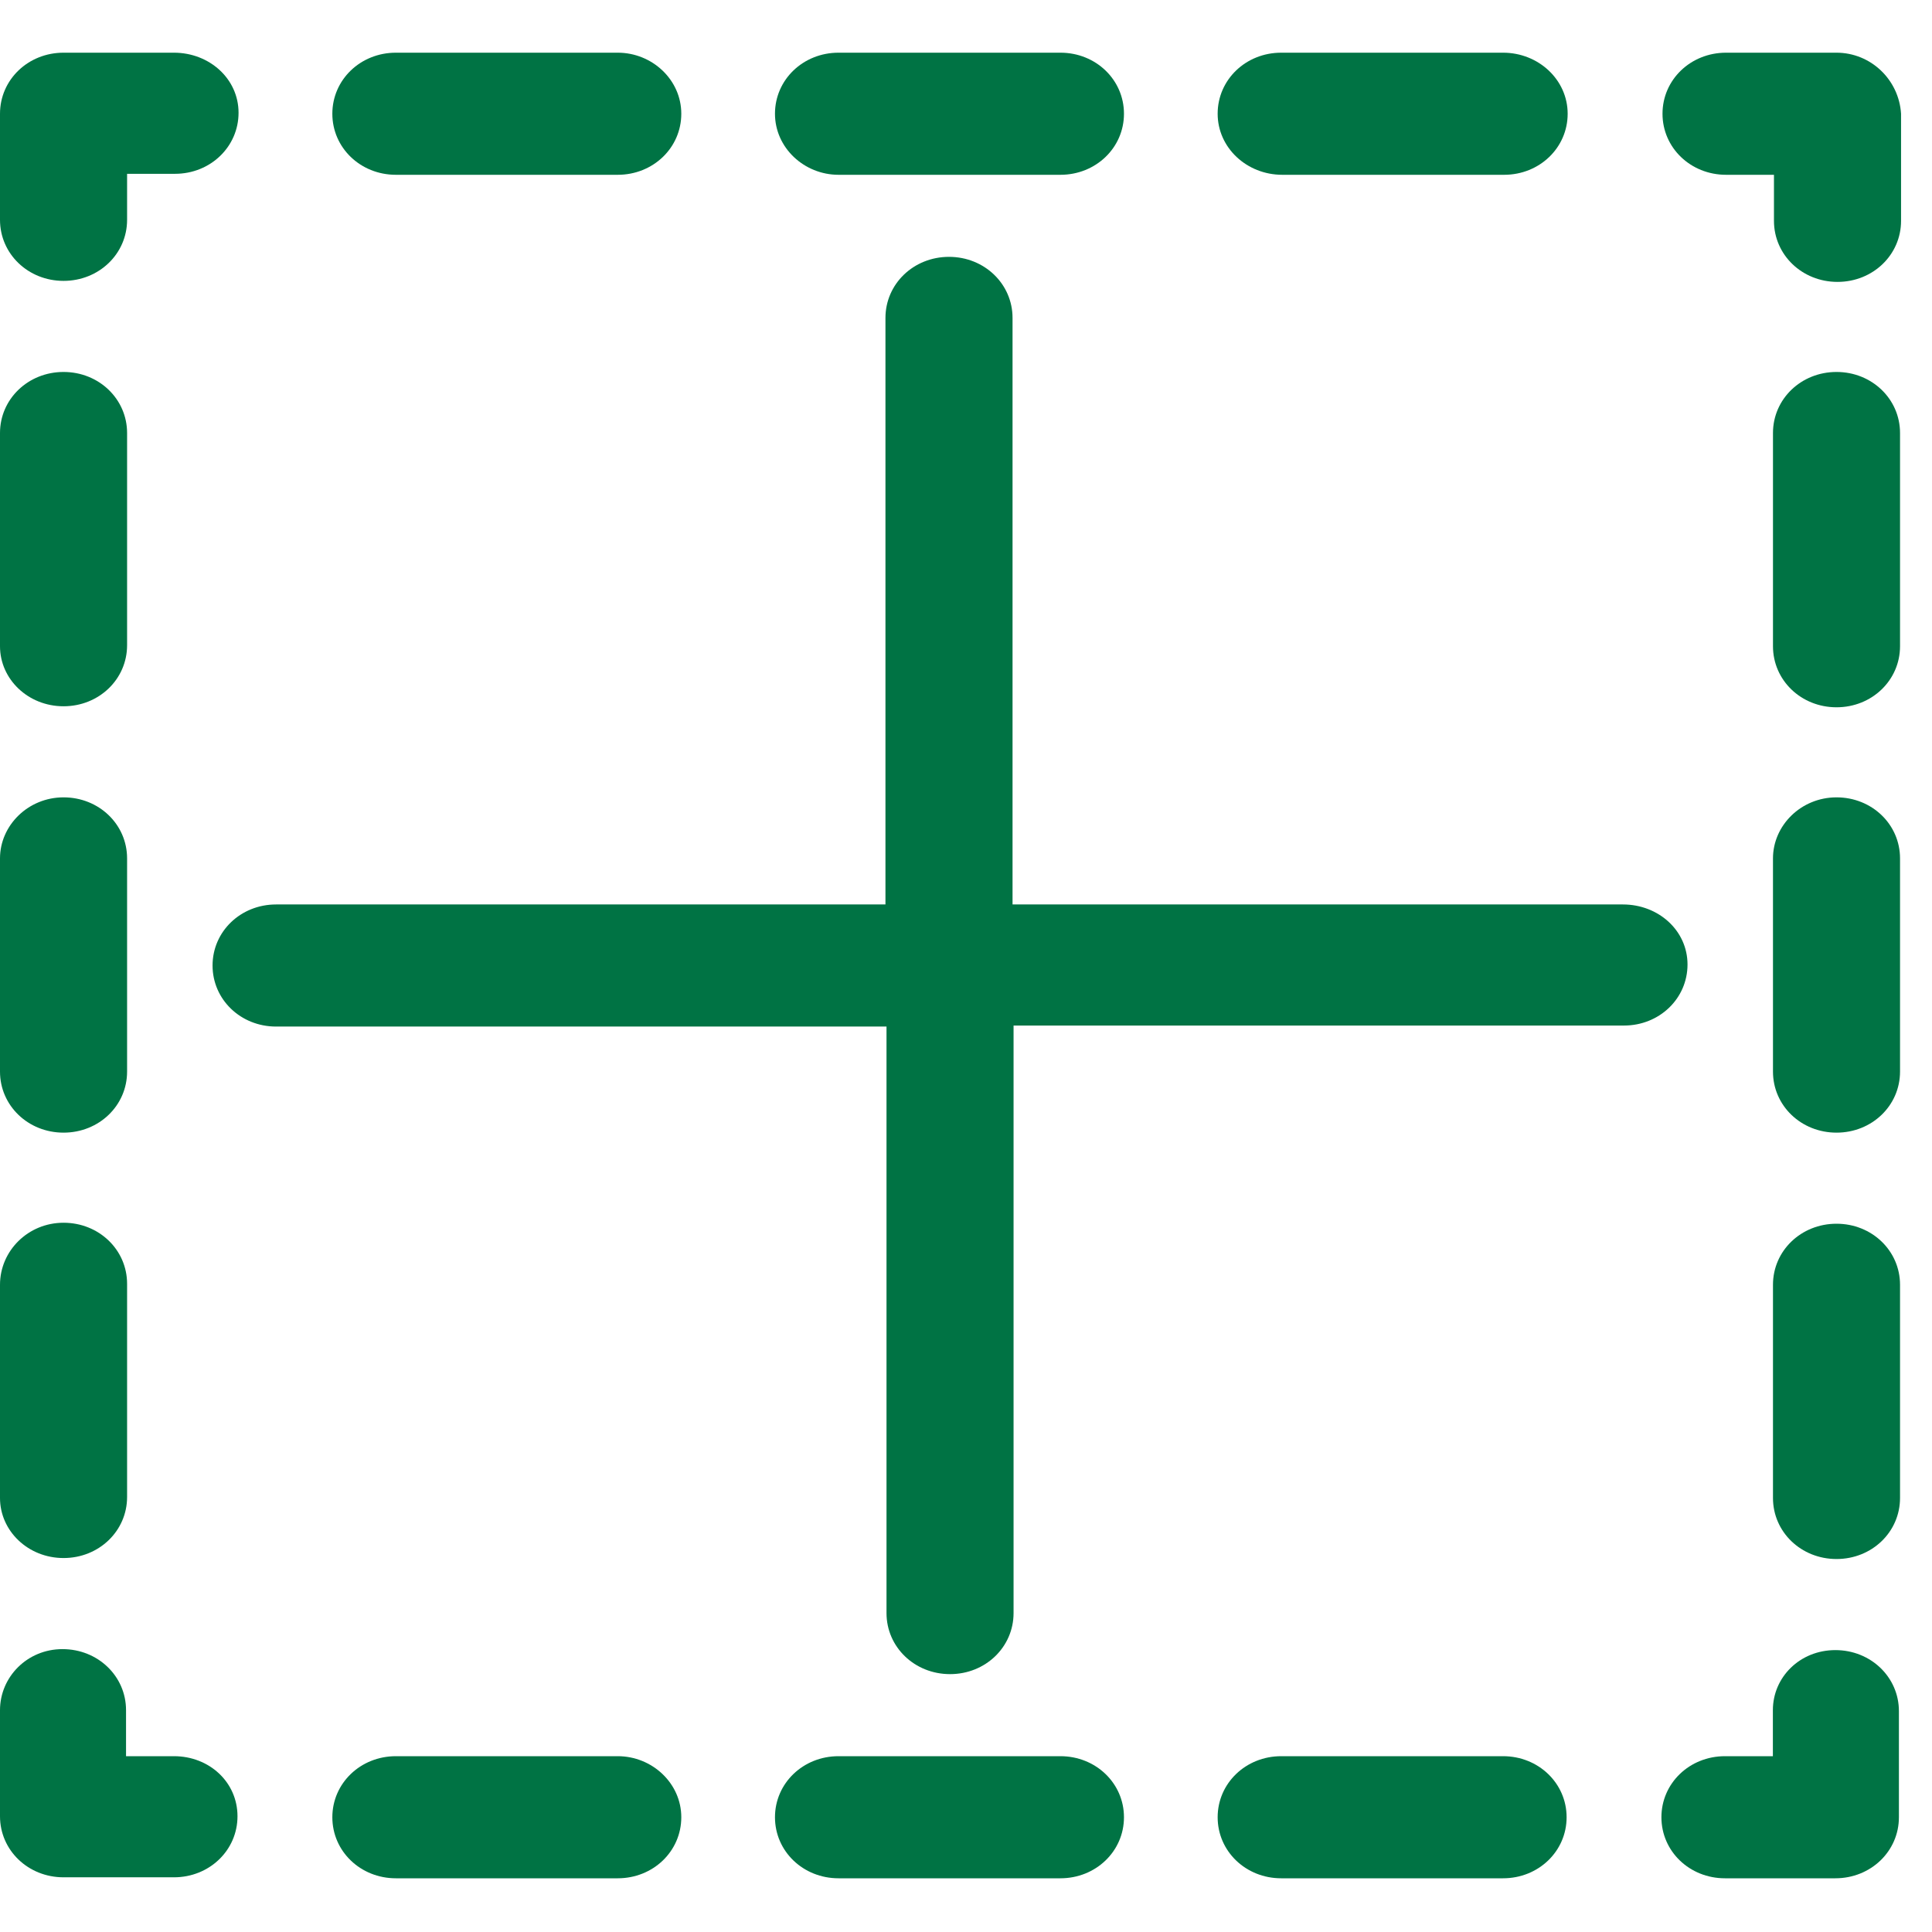
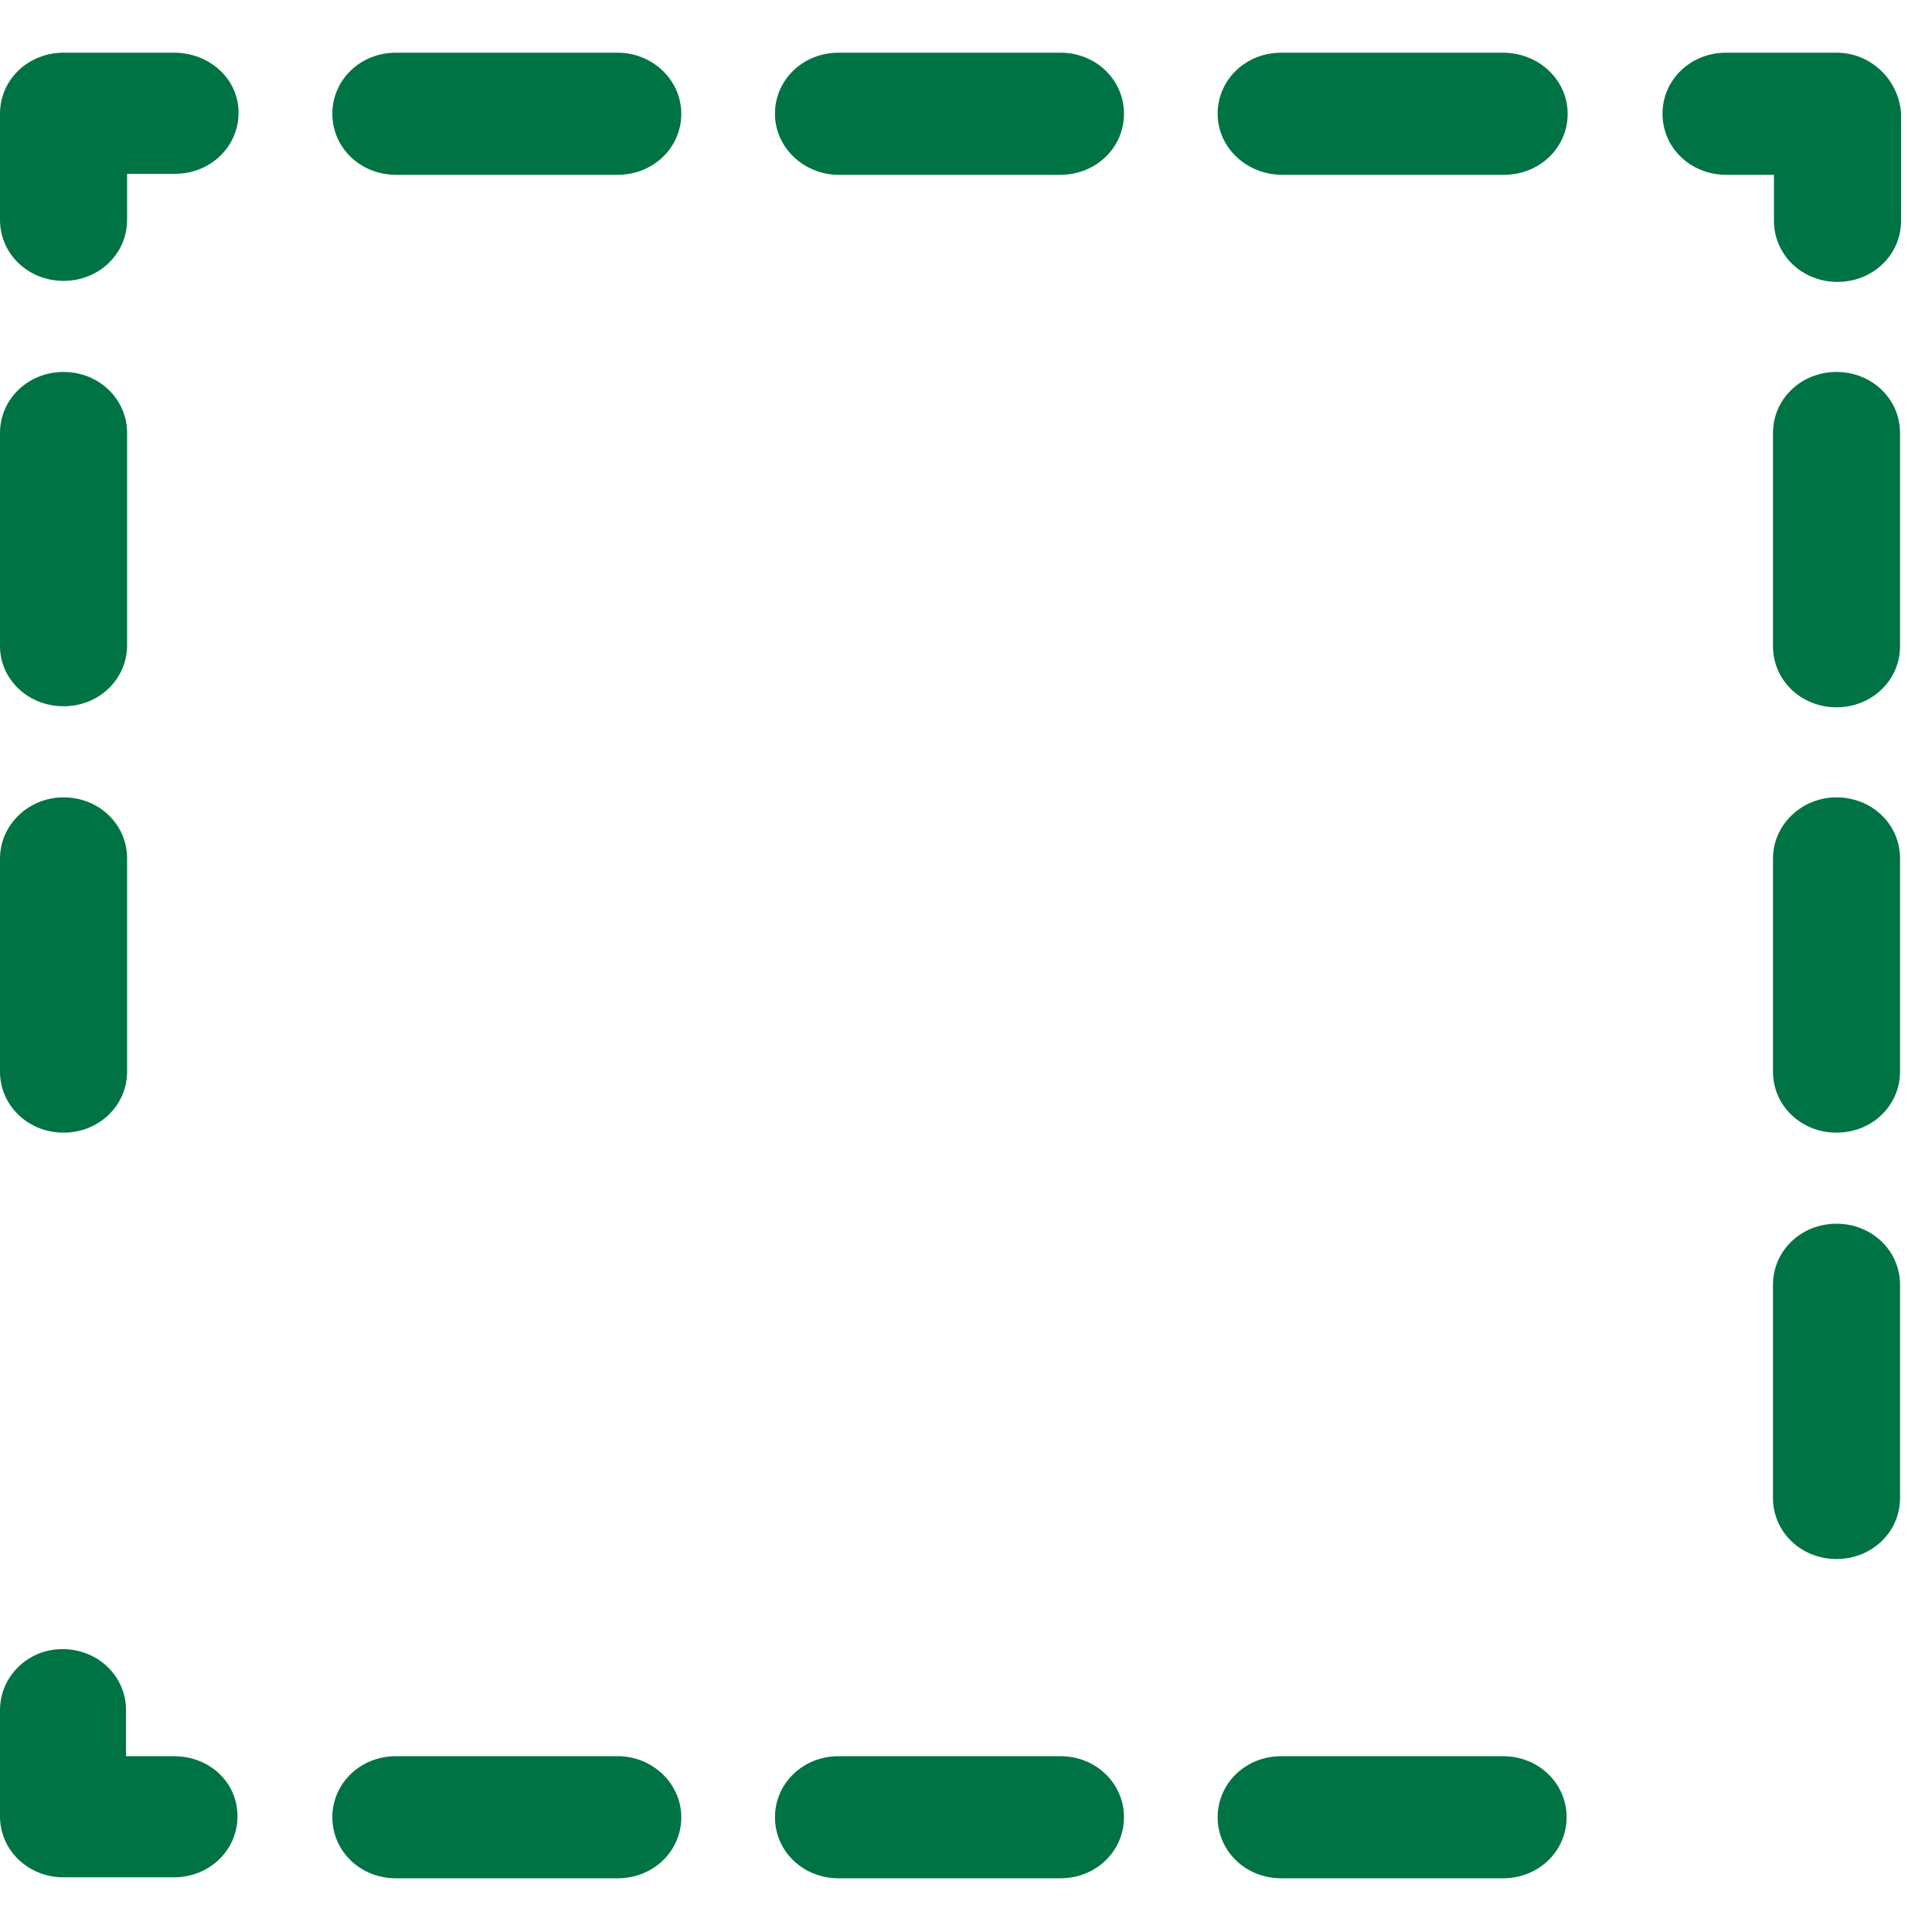
<svg xmlns="http://www.w3.org/2000/svg" width="58" height="58" viewBox="0 0 55 52" fill="none">
-   <path d="M50.47 47.185V48.495H49.106C48.097 48.495 47.297 49.265 47.297 50.233C47.297 51.202 48.097 51.971 49.106 51.971H52.249C53.257 51.971 54.058 51.202 54.058 50.233V47.213C54.058 46.244 53.257 45.475 52.249 45.475C51.241 45.475 50.47 46.244 50.47 47.185Z" fill="#007344" />
  <path d="M17.586 48.495H11.27C10.262 48.495 9.461 49.265 9.461 50.233C9.461 51.202 10.262 51.971 11.27 51.971H17.586C18.594 51.971 19.395 51.202 19.395 50.233C19.395 49.265 18.565 48.495 17.586 48.495Z" fill="#007344" />
  <path d="M30.188 48.495H23.871C22.863 48.495 22.062 49.265 22.062 50.233C22.062 51.202 22.863 51.971 23.871 51.971H30.188C31.196 51.971 31.997 51.202 31.997 50.233C31.997 49.265 31.196 48.495 30.188 48.495Z" fill="#007344" />
  <path d="M42.789 48.495H36.473C35.465 48.495 34.664 49.265 34.664 50.233C34.664 51.202 35.465 51.971 36.473 51.971H42.789C43.797 51.971 44.598 51.202 44.598 50.233C44.598 49.265 43.797 48.495 42.789 48.495Z" fill="#007344" />
  <path d="M4.952 48.495H3.588V47.185C3.588 46.216 2.787 45.447 1.779 45.447C0.771 45.447 0 46.244 0 47.185V50.205C0 51.174 0.801 51.943 1.809 51.943H4.952C5.96 51.943 6.761 51.174 6.761 50.205C6.761 49.236 5.96 48.495 4.952 48.495Z" fill="#007344" />
  <path d="M1.809 30.744C2.817 30.744 3.618 29.975 3.618 29.006V22.937C3.618 21.968 2.817 21.199 1.809 21.199C0.801 21.199 0 21.997 0 22.937V29.006C0 29.975 0.801 30.744 1.809 30.744Z" fill="#007344" />
-   <path d="M1.809 42.854C2.817 42.854 3.618 42.084 3.618 41.116V35.047C3.618 34.078 2.817 33.309 1.809 33.309C0.801 33.309 0 34.106 0 35.075V41.144C0 42.084 0.801 42.854 1.809 42.854Z" fill="#007344" />
  <path d="M1.809 18.606C2.817 18.606 3.618 17.837 3.618 16.868V10.827C3.618 9.859 2.817 9.089 1.809 9.089C0.801 9.089 0 9.859 0 10.827V16.896C0 17.837 0.801 18.606 1.809 18.606Z" fill="#007344" />
  <path d="M1.809 6.496C2.817 6.496 3.618 5.727 3.618 4.758V3.448H4.982C5.99 3.448 6.791 2.678 6.791 1.71C6.791 0.741 5.96 0 4.952 0H1.809C0.801 0 0 0.769 0 1.738V4.758C0 5.727 0.801 6.496 1.809 6.496Z" fill="#007344" />
  <path d="M36.503 3.476H42.819C43.827 3.476 44.628 2.707 44.628 1.738C44.628 0.769 43.797 0 42.789 0H36.473C35.465 0 34.664 0.769 34.664 1.738C34.664 2.707 35.494 3.476 36.503 3.476Z" fill="#007344" />
  <path d="M11.27 3.476H17.586C18.594 3.476 19.395 2.707 19.395 1.738C19.395 0.769 18.565 0 17.586 0H11.27C10.262 0 9.461 0.769 9.461 1.738C9.461 2.707 10.262 3.476 11.27 3.476Z" fill="#007344" />
  <path d="M23.871 3.476H30.188C31.196 3.476 31.997 2.707 31.997 1.738C31.997 0.769 31.196 0 30.188 0H23.871C22.863 0 22.062 0.769 22.062 1.738C22.062 2.707 22.893 3.476 23.871 3.476Z" fill="#007344" />
  <path d="M52.28 0H49.137C48.129 0 47.328 0.769 47.328 1.738C47.328 2.707 48.129 3.476 49.137 3.476H50.501V4.787C50.501 5.756 51.302 6.525 52.31 6.525C53.318 6.525 54.119 5.756 54.119 4.787V1.738C54.059 0.769 53.259 0 52.28 0Z" fill="#007344" />
  <path d="M50.473 10.827V16.896C50.473 17.865 51.273 18.635 52.282 18.635C53.29 18.635 54.09 17.865 54.09 16.896V10.827C54.09 9.859 53.29 9.089 52.282 9.089C51.273 9.089 50.473 9.859 50.473 10.827Z" fill="#007344" />
  <path d="M50.473 22.937V29.006C50.473 29.975 51.273 30.744 52.282 30.744C53.29 30.744 54.09 29.975 54.09 29.006V22.937C54.09 21.968 53.29 21.199 52.282 21.199C51.273 21.199 50.473 21.997 50.473 22.937Z" fill="#007344" />
  <path d="M50.473 35.075V41.144C50.473 42.113 51.273 42.882 52.282 42.882C53.29 42.882 54.09 42.113 54.09 41.144V35.075C54.09 34.106 53.29 33.337 52.282 33.337C51.273 33.337 50.473 34.106 50.473 35.075Z" fill="#007344" />
-   <path d="M46.202 24.248H28.825V7.551C28.825 6.582 28.024 5.812 27.016 5.812C26.008 5.812 25.207 6.582 25.207 7.551V24.248H7.86C6.851 24.248 6.051 25.017 6.051 25.986C6.051 26.954 6.851 27.724 7.86 27.724H25.237V44.421C25.237 45.389 26.037 46.159 27.046 46.159C28.054 46.159 28.854 45.389 28.854 44.421V27.695H46.231C47.24 27.695 48.04 26.926 48.04 25.957C48.04 24.988 47.21 24.248 46.202 24.248Z" fill="#007344" />
</svg>